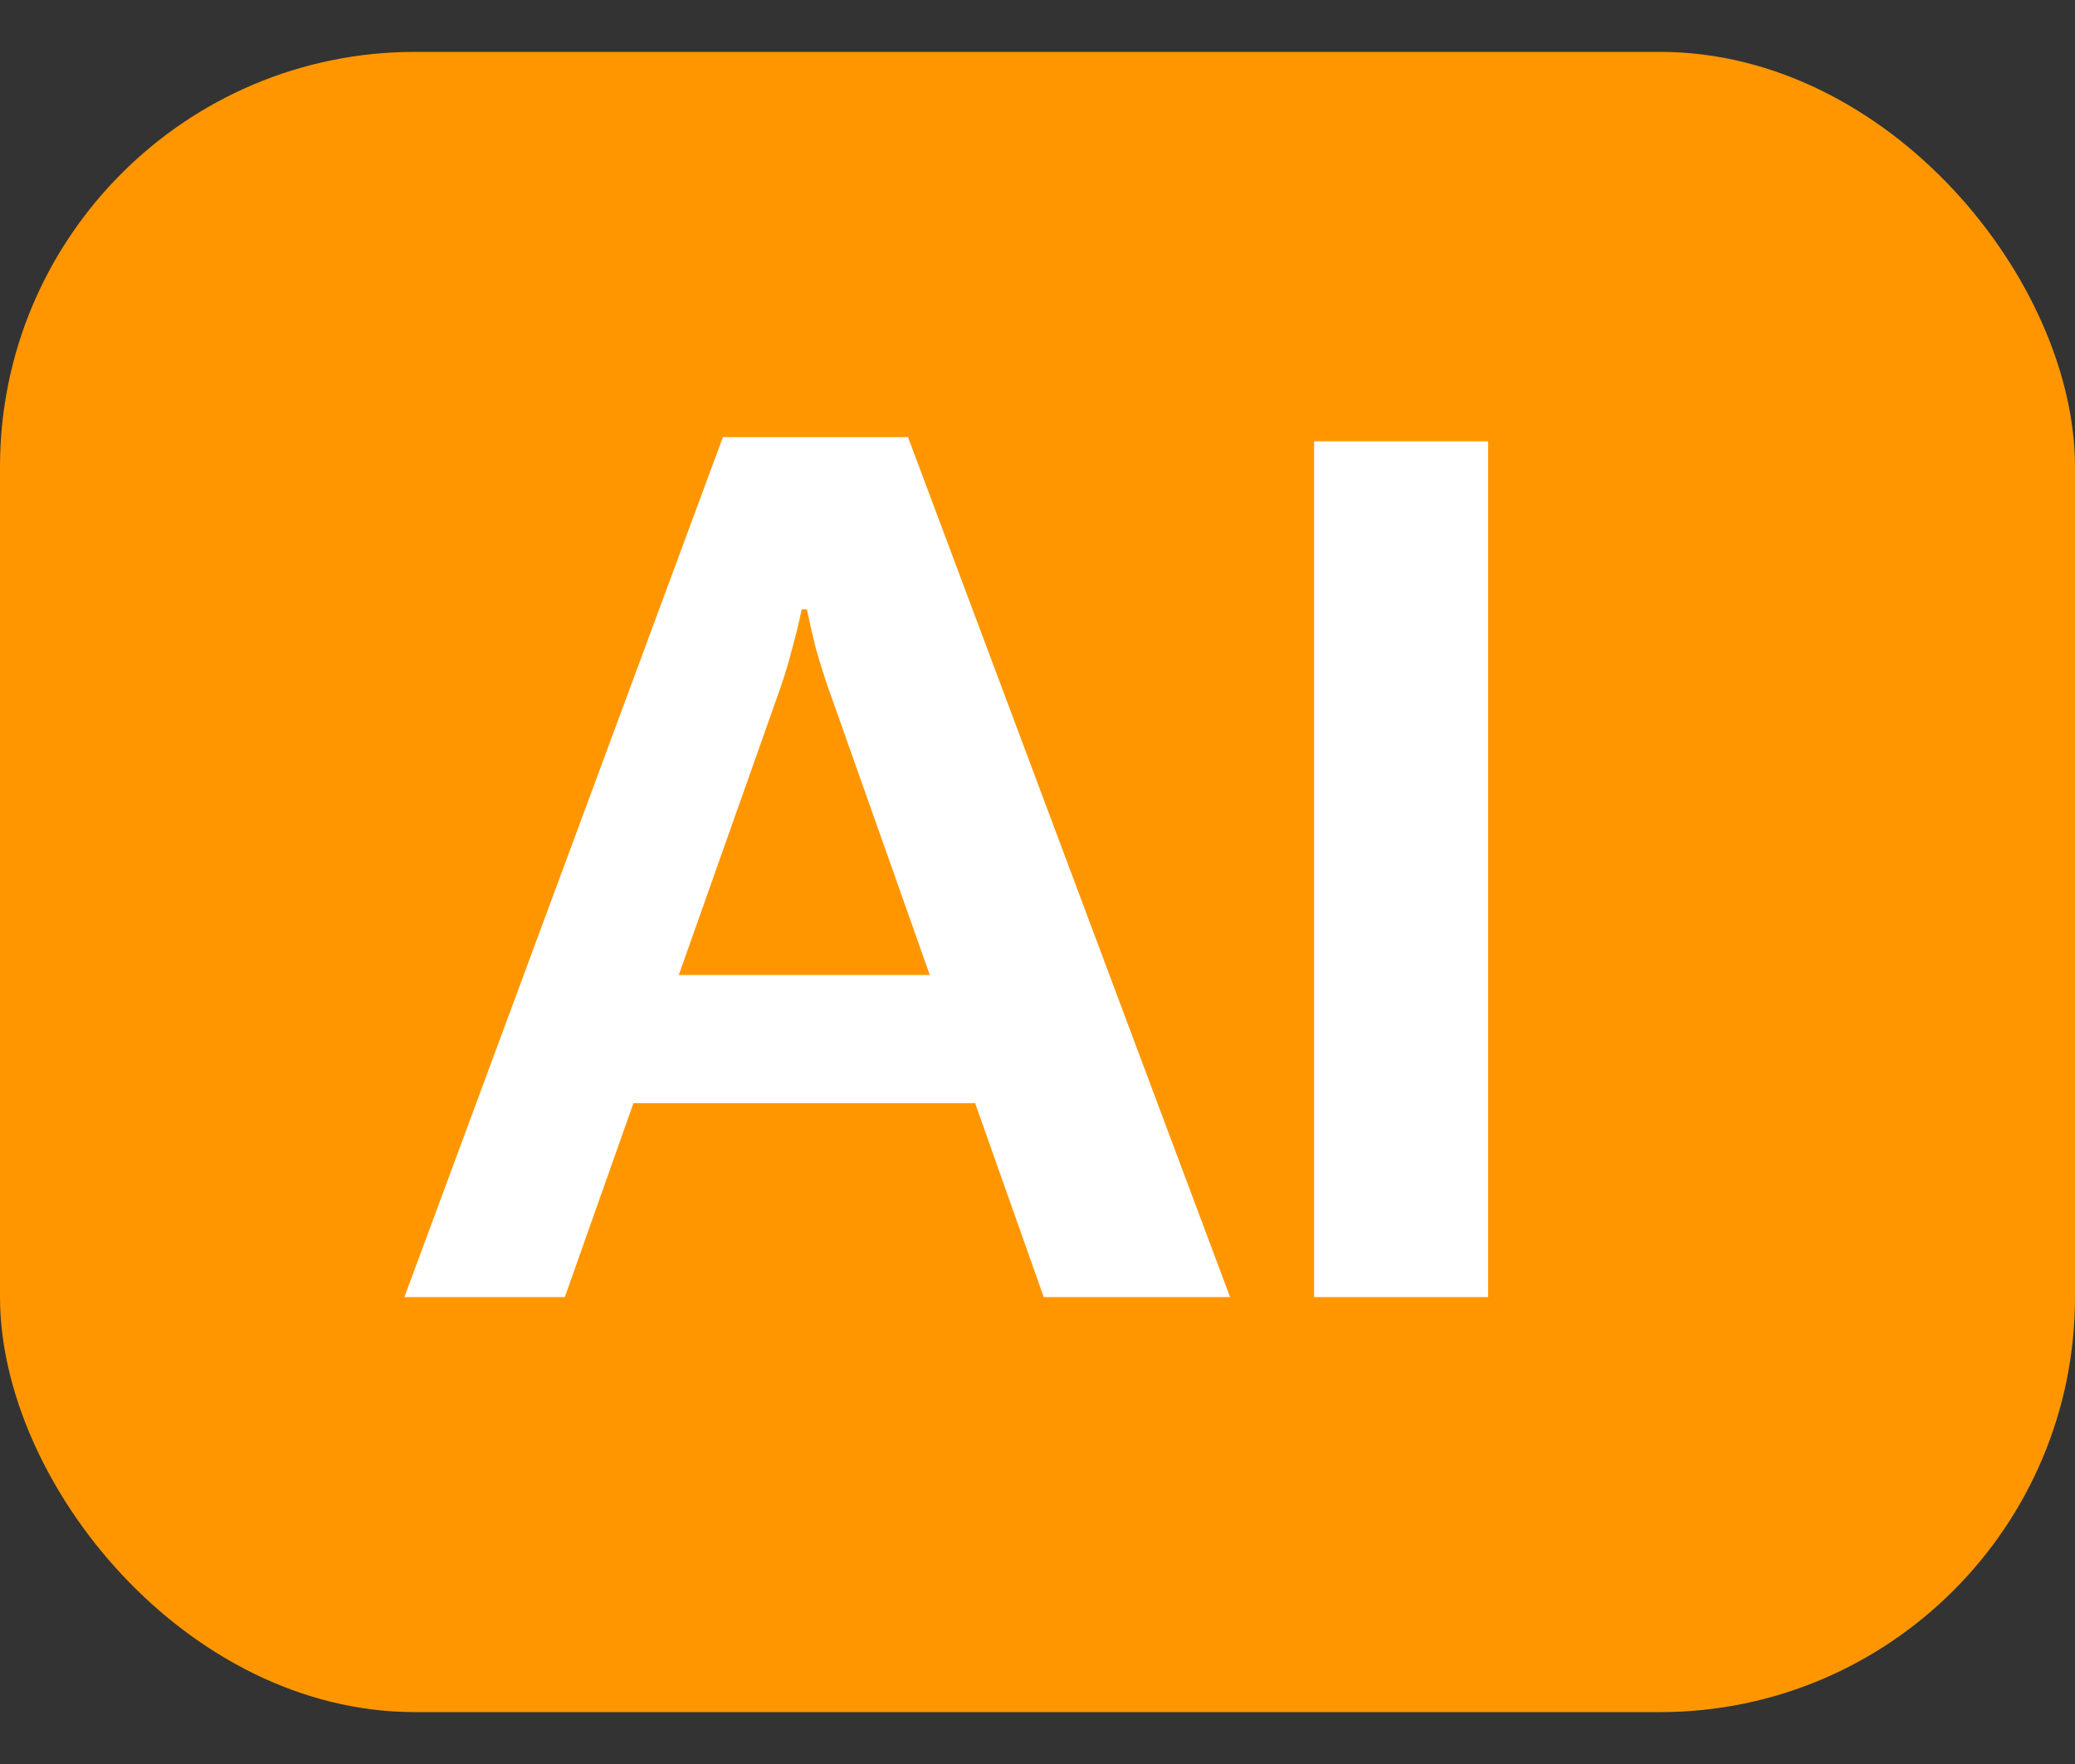
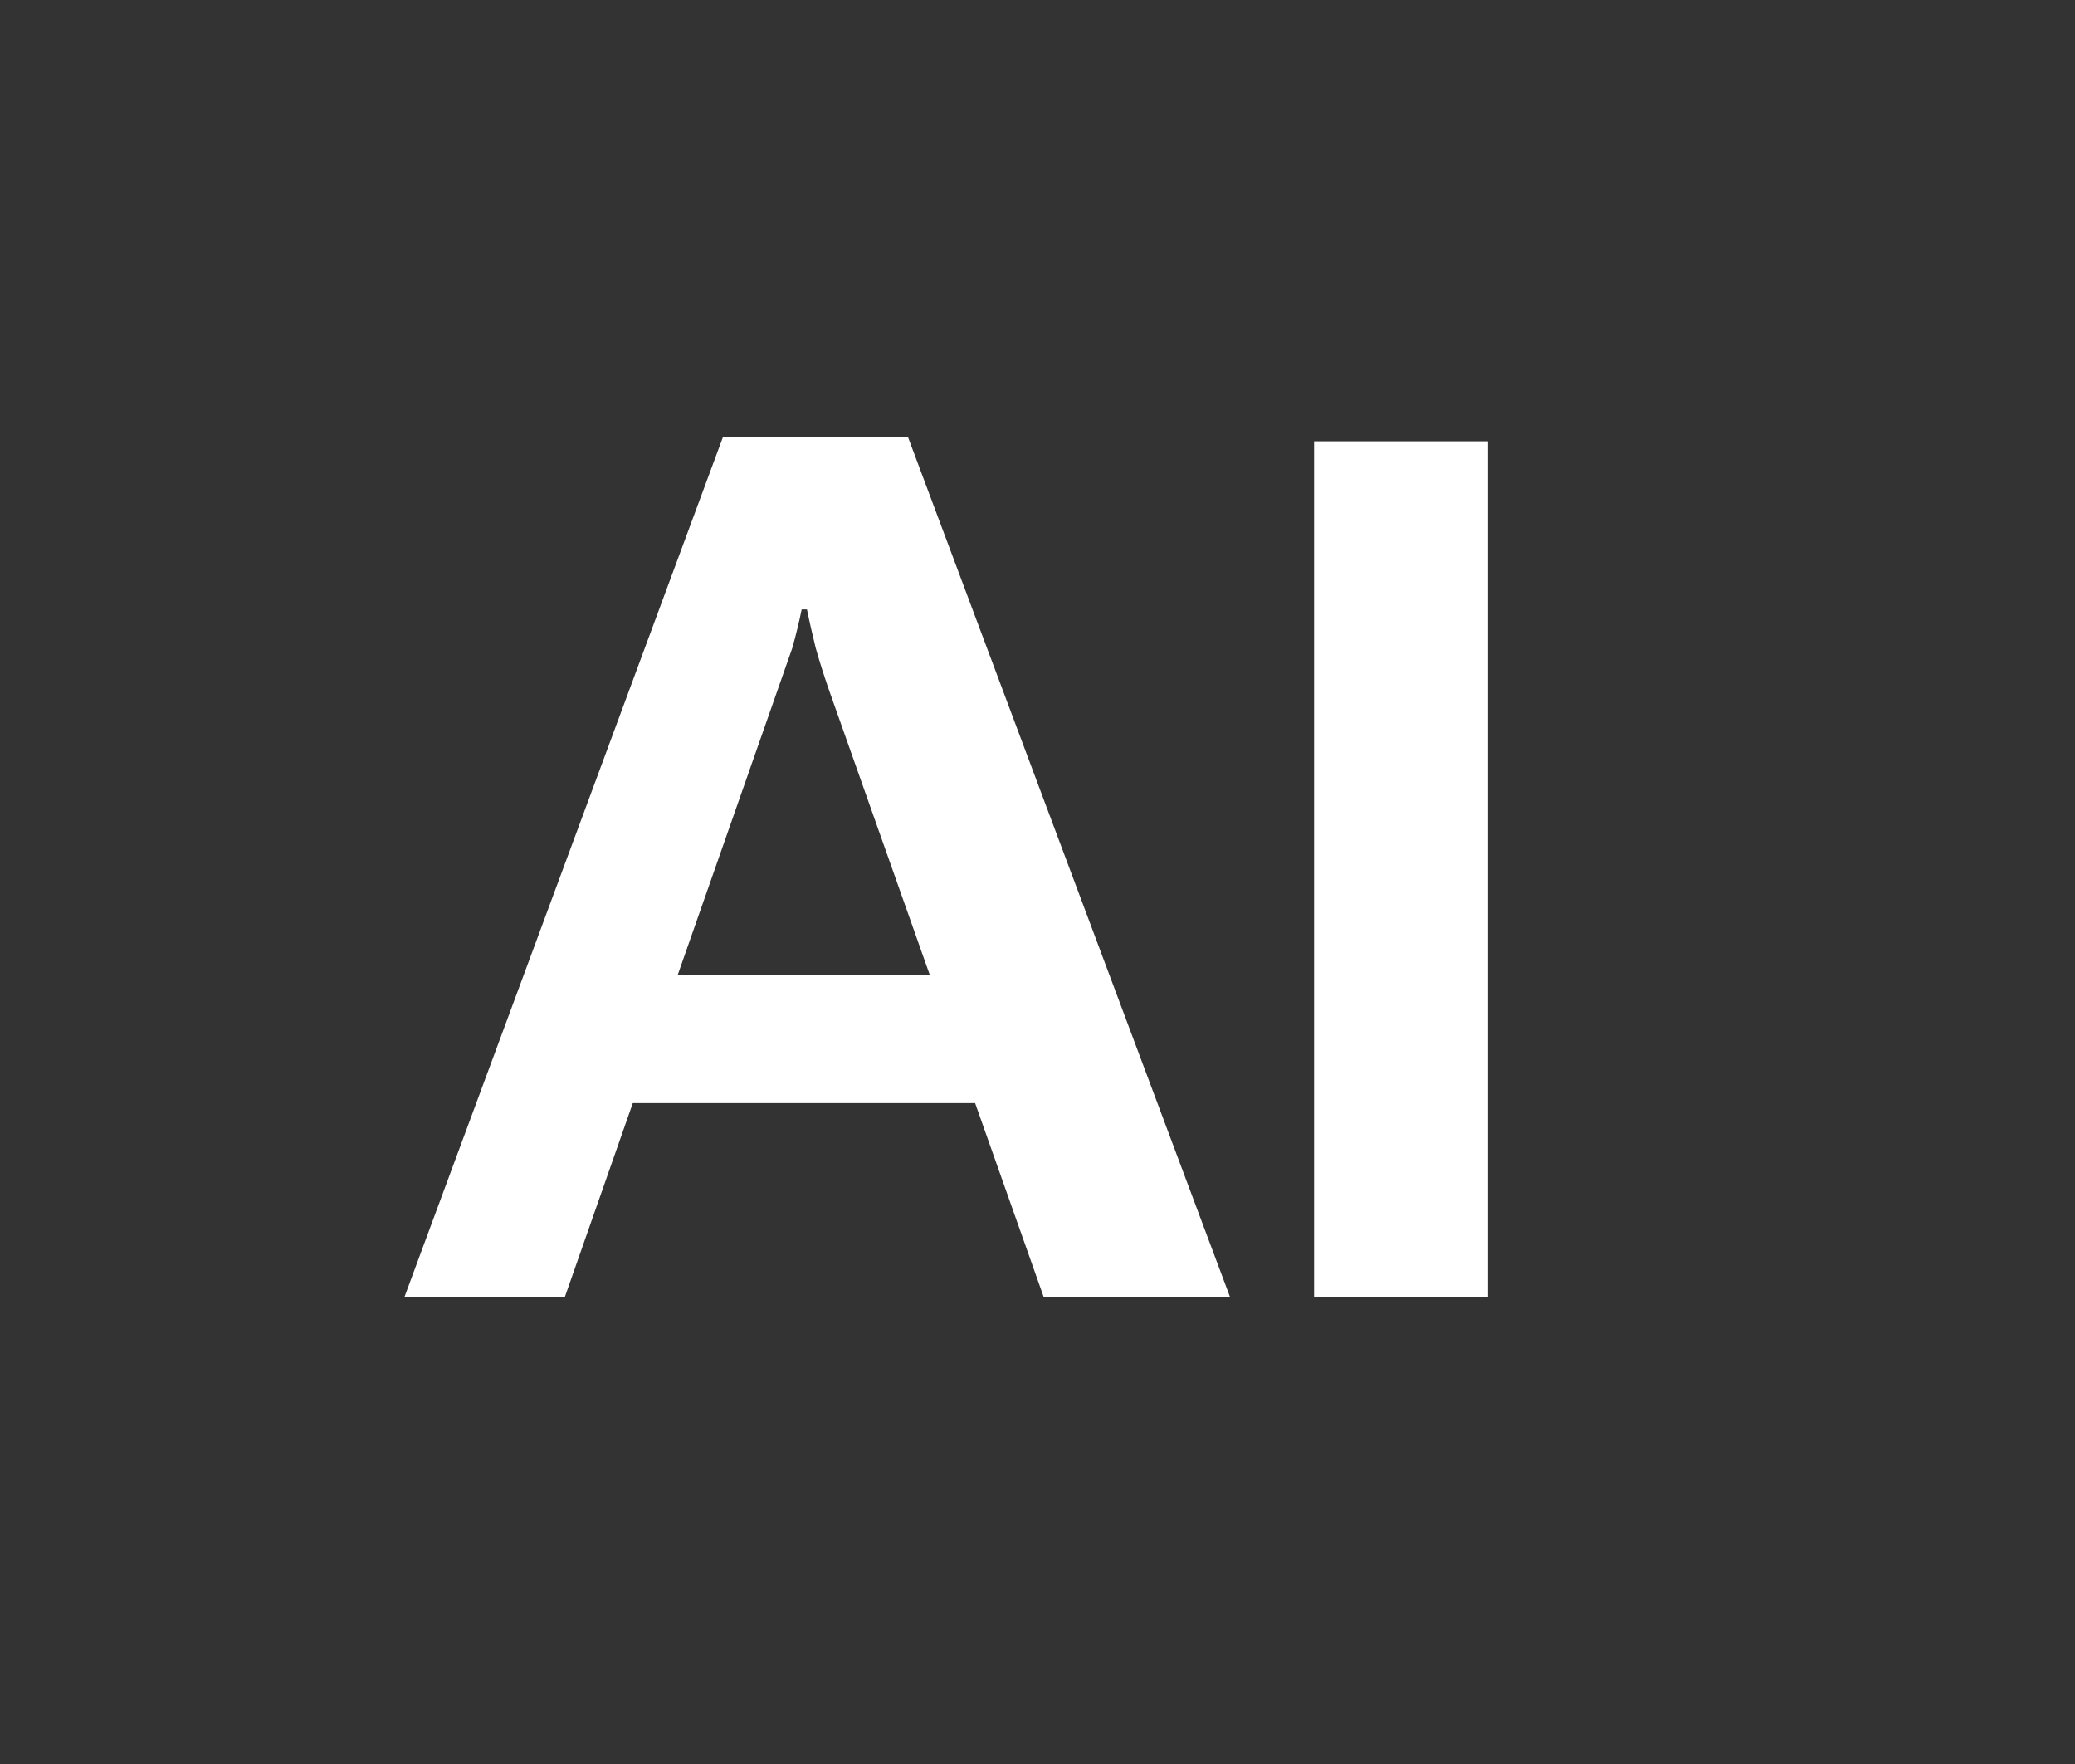
<svg xmlns="http://www.w3.org/2000/svg" width="20" height="17" viewBox="0 0 20 17" fill="none">
  <rect x="0" y="0" width="20" height="17" fill="#333333" stroke="none" />
-   <rect y="0.5" width="20" height="16" rx="4" fill="#FF9600" />
-   <path d="M3.898 12.5L6.968 4.213H8.752L11.856 12.5H10.06L7.982 6.626C7.937 6.494 7.897 6.368 7.863 6.247C7.833 6.126 7.804 6.001 7.778 5.873H7.727C7.701 6.001 7.67 6.126 7.636 6.247C7.606 6.368 7.568 6.494 7.523 6.626L5.444 12.5H3.898ZM5.524 10.631L5.937 9.396H9.687L10.1 10.631H5.524ZM12.666 12.5V4.253H14.343V12.5H12.666Z" fill="white" />
+   <path d="M3.898 12.5L6.968 4.213H8.752L11.856 12.5H10.06L7.982 6.626C7.937 6.494 7.897 6.368 7.863 6.247C7.833 6.126 7.804 6.001 7.778 5.873H7.727C7.701 6.001 7.67 6.126 7.636 6.247L5.444 12.5H3.898ZM5.524 10.631L5.937 9.396H9.687L10.1 10.631H5.524ZM12.666 12.5V4.253H14.343V12.5H12.666Z" fill="white" />
</svg>